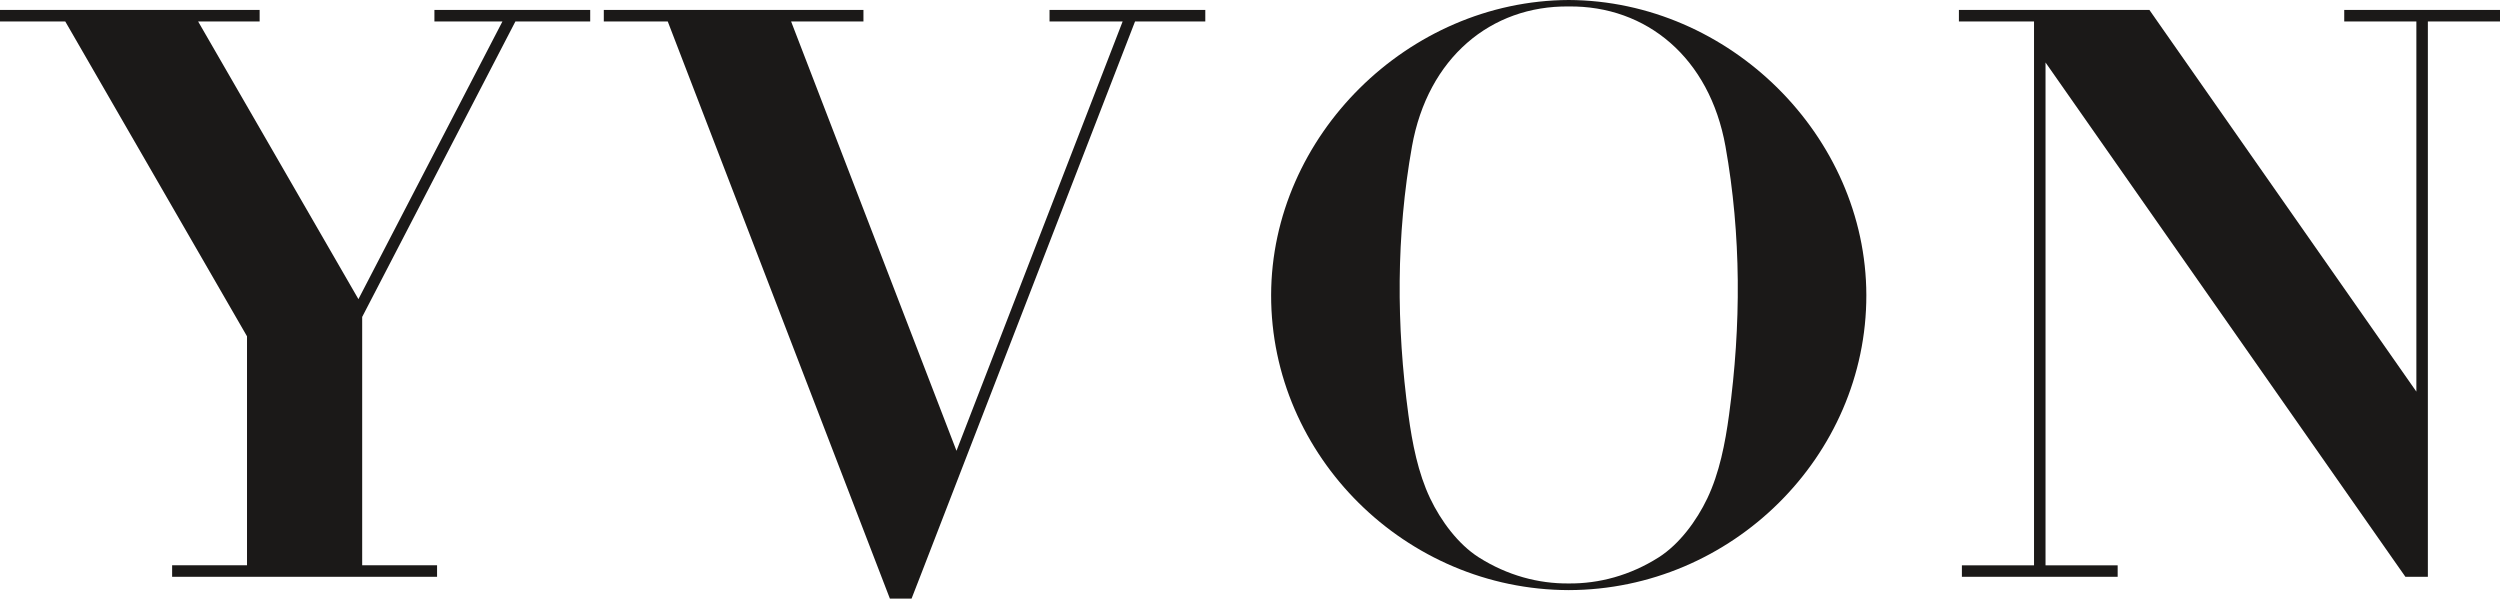
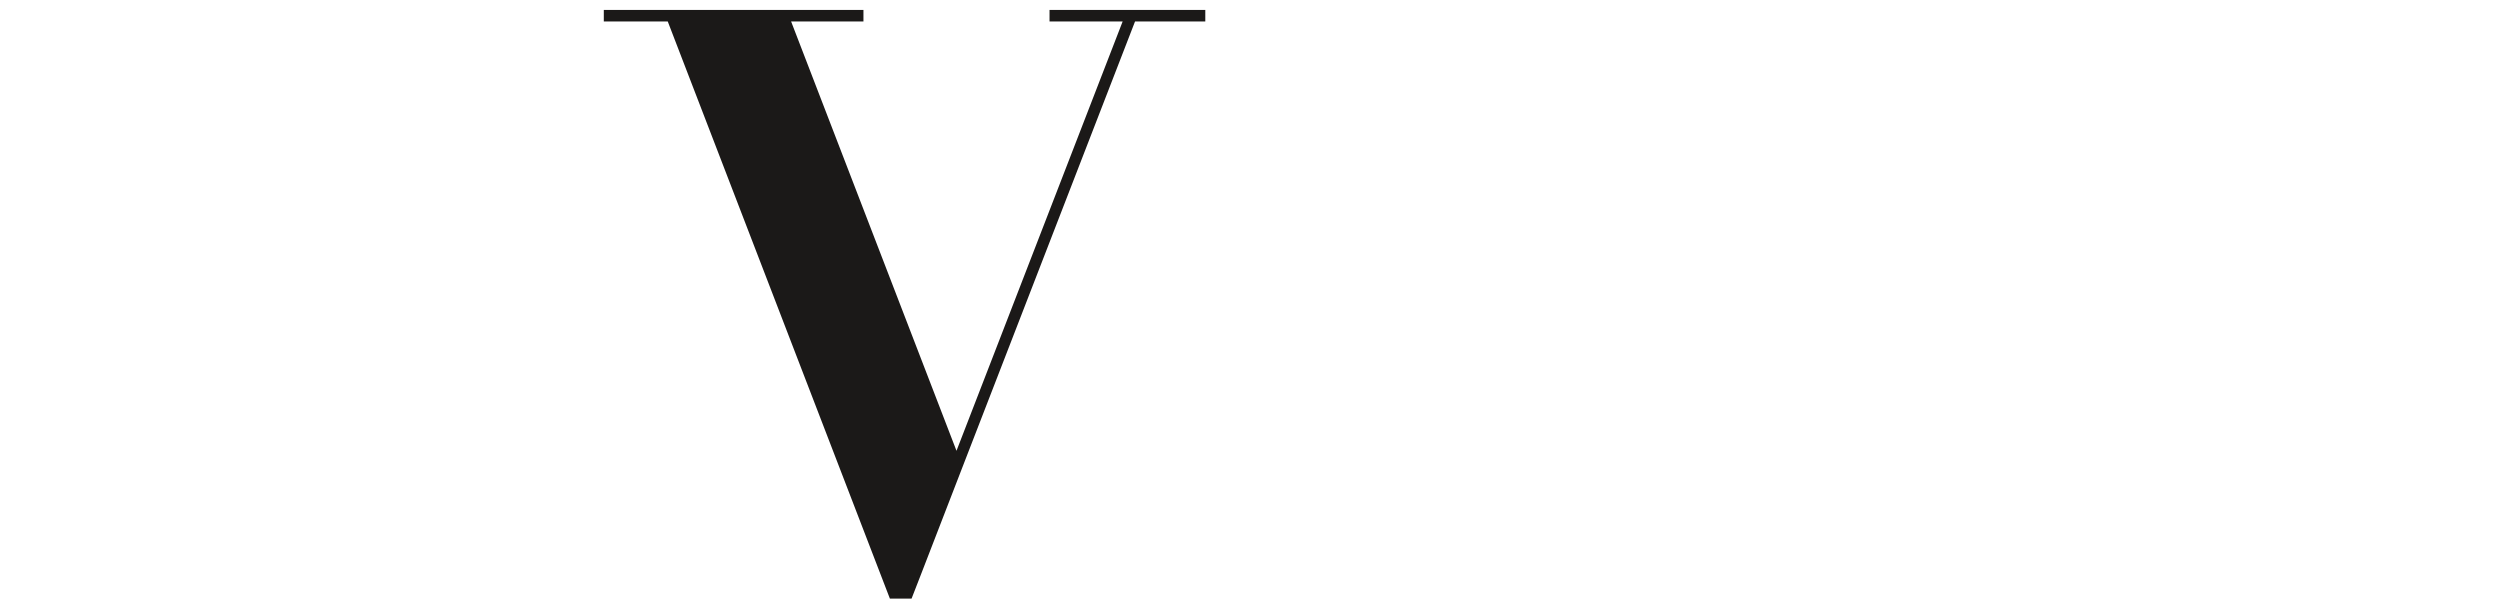
<svg xmlns="http://www.w3.org/2000/svg" xmlns:ns1="http://sodipodi.sourceforge.net/DTD/sodipodi-0.dtd" version="1.1" width="518.804" height="124.223" id="svg10" viewBox="0 0 518.804 124.223" ns1:docname="42f3b92d59cc854bf3c039a6cfd01cfc.cdr">
  <defs id="defs14" />
-   <path d="M 122.48,2.058 V 4.448 H 106.96 L 75.16,65.769 v 51.54 h 15.54 v 2.39 H 35.72 v -2.39 h 15.54 v -47.52 L 13.54,4.448 H 0 V 2.058 h 53.88 v 2.39 h -12.77 l 33.27,57.63 29.89,-57.63 H 90.15 V 2.058 Z" style="fill:#1b1918;fill-rule:evenodd" id="path2" />
  <path d="m 250.125,2.062 v 2.388 h -14.578 l -35.792,92.429 -8.655,22.384 -1.929,4.959 h -4.5 l -0.62,-1.607 L 138.571,4.451 h -13.269 V 2.062 h 53.882 v 2.388 h -15.014 l 34.322,89.1 34.483,-89.1 H 217.8 V 2.062 Z" style="fill:#1b1918;fill-rule:evenodd" id="path4" />
-   <path d="m 518.804,2.062 v 2.388 h -14.969 v 115.25 h -4.66 l -1.676,-2.388 -73.007,-104.345 v 104.345 h 14.969 v 2.388 h -32.325 v -2.388 h 14.968 V 4.451 h -15.588 V 2.062 h 39.534 l 1.262,1.814 54.136,77.392 V 4.451 H 486.479 V 2.062 Z" style="fill:#1b1918;fill-rule:evenodd" id="path6" />
-   <path d="m 358.815,86.09 c -0.8,5.9 -1.99,12.03 -4.51,17.33 -2.22,4.66 -5.8,9.51 -10.07,12.23 -5.95,3.78 -12.42,5.49 -18.69,5.43 -6.27,0.06 -12.74,-1.65 -18.69,-5.43 -4.27,-2.72 -7.85,-7.57 -10.07,-12.23 -2.52,-5.3 -3.71,-11.43 -4.51,-17.33 -2.52,-18.57 -2.55,-37.24 0.74,-55.71 3.29,-18.41 16.4,-29.22 32.53,-29.04 16.13,-0.18 29.24,10.63 32.53,29.04 3.29,18.47 3.26,37.14 0.74,55.71 z M 325.546,0 c -33.36,0.15 -61.7,28.22 -61.76,61.24 -0.05,33.43 27.93,61.16 61.76,61.22 33.83,-0.06 61.81,-27.79 61.76,-61.22 C 387.245,28.22 358.905,0.15 325.546,0 Z" style="fill:#1b1918;fill-rule:evenodd" id="path8" />
</svg>